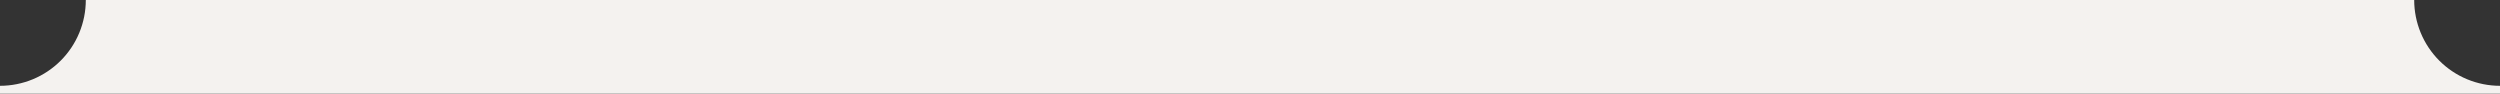
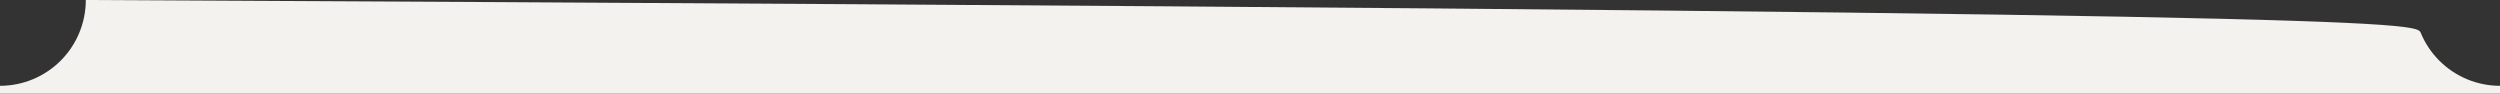
<svg xmlns="http://www.w3.org/2000/svg" width="641" height="24" viewBox="0 0 641 24" fill="none">
  <rect x="0" y="0" width="641" height="24" fill="#333333" stroke="none" />
-   <path fill-rule="evenodd" clip-rule="evenodd" d="M632.581 20.325C635.25 21.431 638.111 22 641 22V24H1.90735e-06L0 22C2.889 22 5.75 21.431 8.419 20.325C11.088 19.22 13.514 17.599 15.556 15.556C17.599 13.514 19.22 11.088 20.325 8.419C21.431 5.75 22 2.889 22 1.99363e-05L619 0C619 2.889 619.569 5.75 620.675 8.419C621.78 11.088 623.401 13.514 625.444 15.556C627.487 17.599 629.912 19.22 632.581 20.325ZM22 1.99363e-05V3.545e-06H0V22L1.90735e-06 1.99363e-05H22Z" fill="#F4F2EF" />
+   <path fill-rule="evenodd" clip-rule="evenodd" d="M632.581 20.325C635.25 21.431 638.111 22 641 22V24H1.90735e-06L0 22C2.889 22 5.75 21.431 8.419 20.325C11.088 19.22 13.514 17.599 15.556 15.556C17.599 13.514 19.22 11.088 20.325 8.419C21.431 5.75 22 2.889 22 1.99363e-05C619 2.889 619.569 5.75 620.675 8.419C621.78 11.088 623.401 13.514 625.444 15.556C627.487 17.599 629.912 19.22 632.581 20.325ZM22 1.99363e-05V3.545e-06H0V22L1.90735e-06 1.99363e-05H22Z" fill="#F4F2EF" />
</svg>